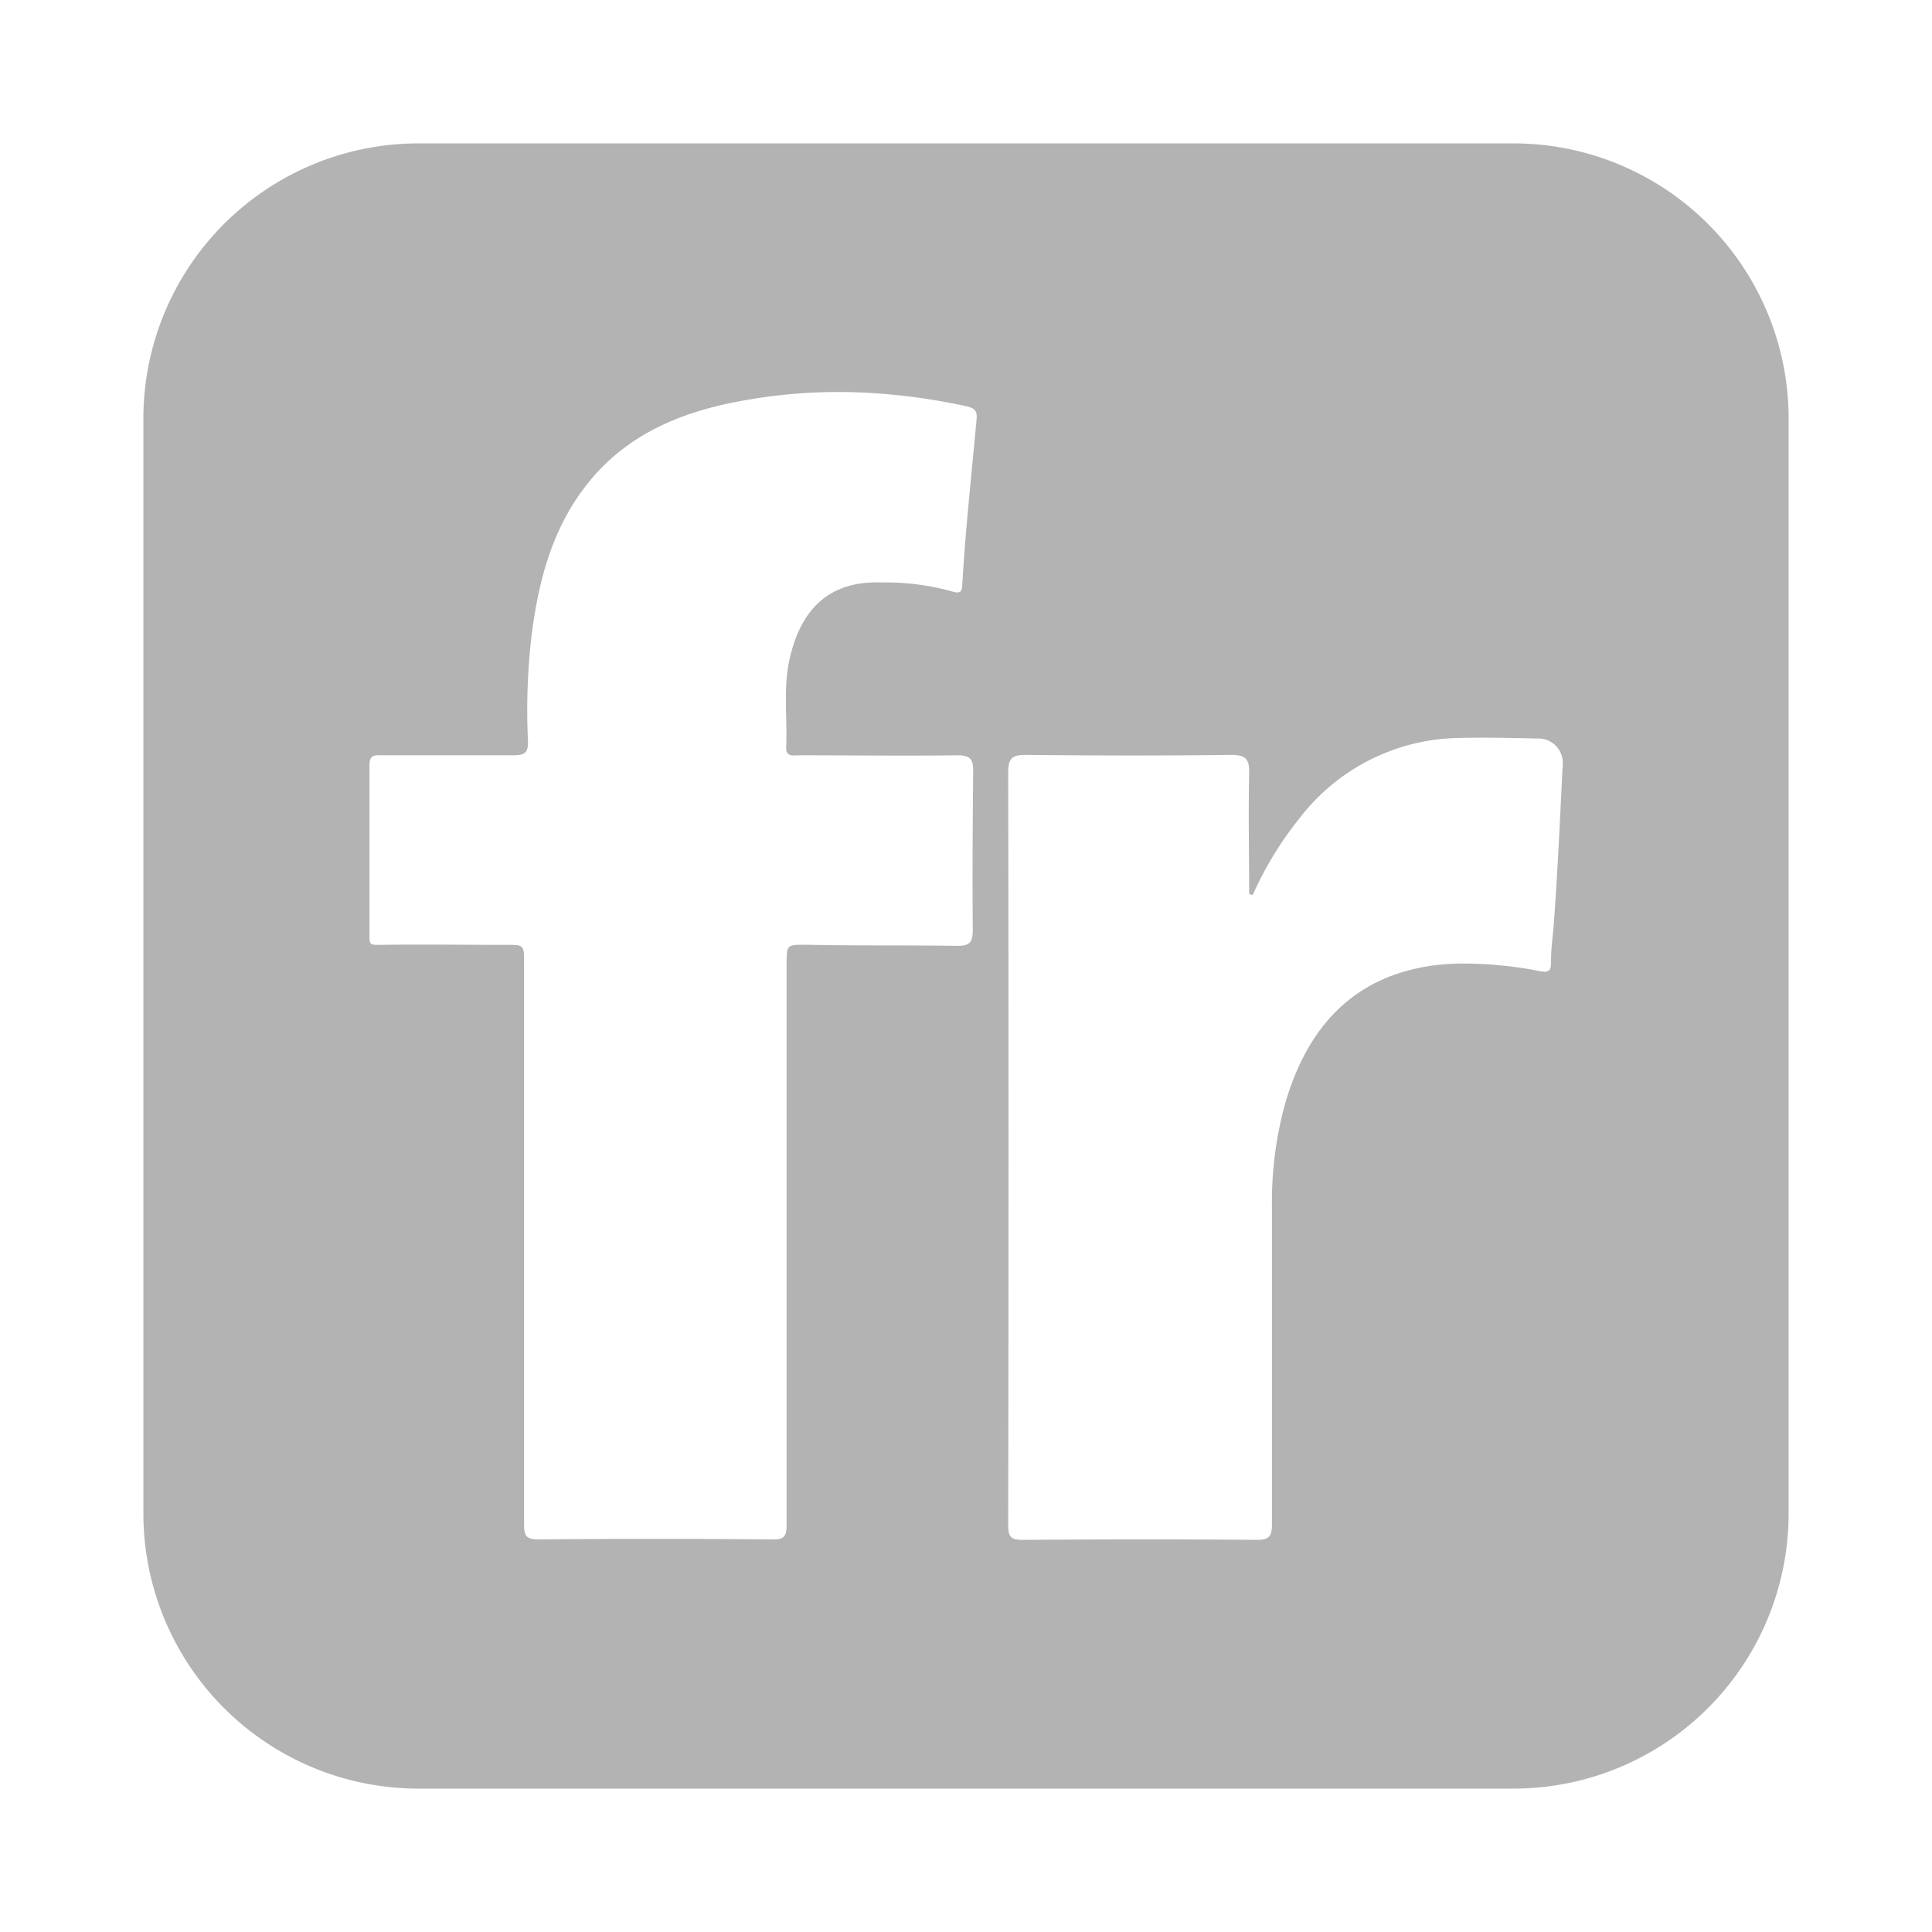
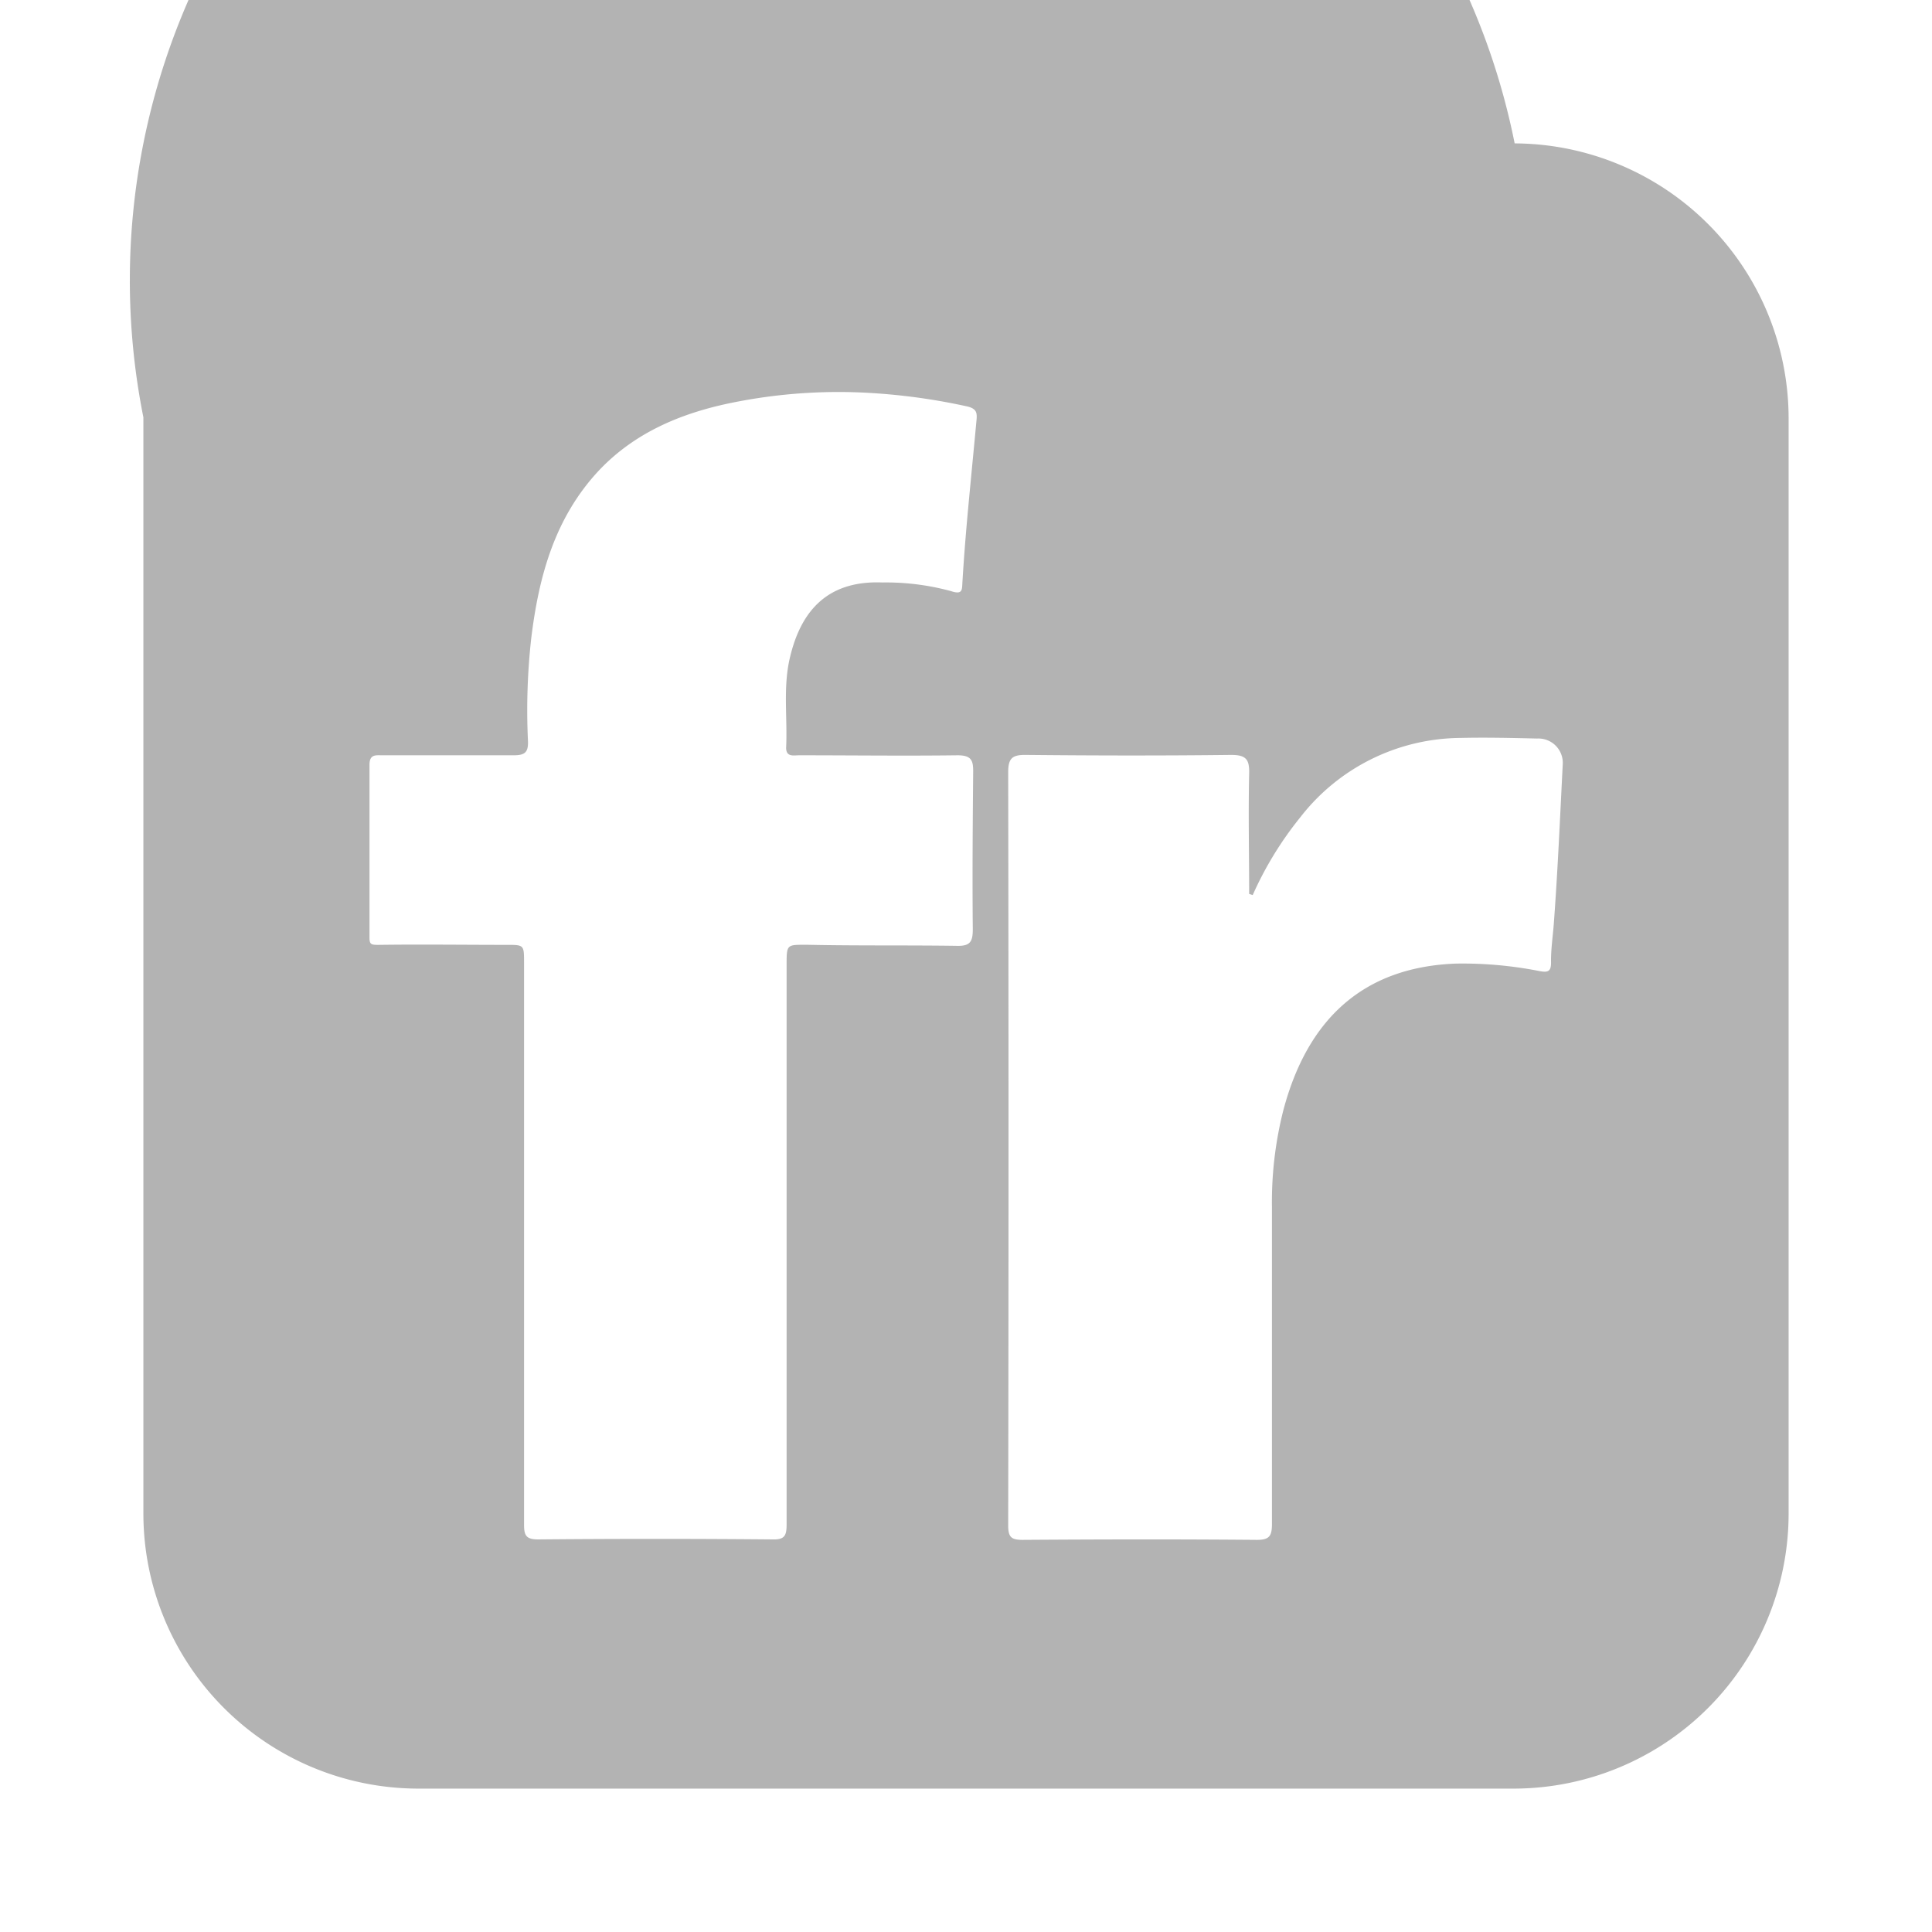
<svg xmlns="http://www.w3.org/2000/svg" viewBox="0 0 256 256">
  <g>
-     <path fill="#b3b3b3" d="M200.7,19H55.3A36.46,36.46,0,0,0,19,55.3V200.7A36.46,36.46,0,0,0,55.3,237H200.7A36.46,36.46,0,0,0,237,200.7V55.3A36.46,36.46,0,0,0,200.7,19ZM129.39,55.7c-.4,4.31-.83,8.61-1.22,12.93-.25,2.81-.47,5.62-.64,8.44-.07,1,.09,1.79-1.5,1.26a32.86,32.86,0,0,0-9.13-1.15c-7.23-.28-10.81,3.74-12.26,10.08-.89,3.89-.29,7.82-.47,11.73-.06,1.37,1,1.09,1.71,1.09,7,0,14,.09,21,0,1.84,0,2.08.69,2.07,2.16-.06,7-.12,13.93-.05,20.89,0,1.6-.32,2.22-2,2.2-6.61-.1-13.21,0-19.82-.14-2.85,0-2.85-.14-2.85,2.72q0,37,0,74.07c0,1.5-.25,2.06-1.92,2q-15.51-.14-31,0c-1.56,0-1.87-.49-1.87-1.93,0-12.5,0-25,0-37.51h0V127.59c0-2.42,0-2.39-2.4-2.39-5.63,0-11.26-.08-16.89,0-1,0-1.19-.07-1.19-1,0-7.61,0-15.23,0-22.85,0-1.44.83-1.27,1.73-1.27,5.77,0,11.55,0,17.33,0,1.43,0,2-.3,1.94-1.87a86,86,0,0,1,.43-13.62c1-8.22,3.11-16,9-22.28,4.63-4.88,10.55-7.43,17-8.82a70.75,70.75,0,0,1,20-1.35A81.93,81.93,0,0,1,128,53.82C129.42,54.11,129.49,54.68,129.39,55.7Zm76.49,66.79c-.13,1.68-.39,3.37-.36,5.06,0,1.16-.39,1.33-1.49,1.13a52.7,52.7,0,0,0-11.08-1c-12.34.45-19.74,7.4-22.92,19.51A49.43,49.43,0,0,0,168.54,160c0,14,0,27.93,0,41.89,0,1.6-.29,2.17-2.05,2.15-10.35-.09-20.69-.07-31,0-1.49,0-1.9-.37-1.9-1.9q.09-49.89,0-99.78c0-1.82.47-2.35,2.31-2.33,9.08.09,18.15.11,27.23,0,2,0,2.44.61,2.39,2.48-.12,5.31,0,10.63,0,15.94l.47.15a46.29,46.29,0,0,1,6.31-10.31,27.11,27.11,0,0,1,21.19-10.51c3.39-.08,6.78,0,10.18.08a3.23,3.23,0,0,1,3.4,3.46C206.71,108.34,206.41,115.43,205.88,122.49Z" />
+     <path fill="#b3b3b3" d="M200.7,19A36.46,36.46,0,0,0,19,55.3V200.7A36.46,36.46,0,0,0,55.3,237H200.7A36.46,36.46,0,0,0,237,200.7V55.3A36.46,36.46,0,0,0,200.7,19ZM129.39,55.7c-.4,4.31-.83,8.61-1.22,12.93-.25,2.81-.47,5.62-.64,8.44-.07,1,.09,1.79-1.5,1.26a32.86,32.86,0,0,0-9.13-1.15c-7.23-.28-10.81,3.74-12.26,10.08-.89,3.89-.29,7.82-.47,11.73-.06,1.37,1,1.09,1.71,1.09,7,0,14,.09,21,0,1.84,0,2.08.69,2.07,2.16-.06,7-.12,13.93-.05,20.89,0,1.6-.32,2.22-2,2.2-6.61-.1-13.21,0-19.82-.14-2.85,0-2.85-.14-2.85,2.72q0,37,0,74.07c0,1.5-.25,2.06-1.92,2q-15.51-.14-31,0c-1.56,0-1.87-.49-1.87-1.93,0-12.5,0-25,0-37.51h0V127.59c0-2.42,0-2.39-2.4-2.39-5.63,0-11.26-.08-16.89,0-1,0-1.19-.07-1.19-1,0-7.61,0-15.23,0-22.85,0-1.44.83-1.27,1.73-1.27,5.77,0,11.55,0,17.33,0,1.43,0,2-.3,1.94-1.87a86,86,0,0,1,.43-13.62c1-8.22,3.11-16,9-22.28,4.63-4.88,10.55-7.43,17-8.82a70.75,70.75,0,0,1,20-1.35A81.93,81.93,0,0,1,128,53.82C129.42,54.11,129.49,54.68,129.39,55.7Zm76.49,66.79c-.13,1.68-.39,3.37-.36,5.06,0,1.16-.39,1.33-1.49,1.13a52.7,52.7,0,0,0-11.08-1c-12.34.45-19.74,7.4-22.92,19.51A49.43,49.43,0,0,0,168.54,160c0,14,0,27.93,0,41.89,0,1.6-.29,2.17-2.05,2.15-10.35-.09-20.69-.07-31,0-1.49,0-1.9-.37-1.9-1.9q.09-49.89,0-99.78c0-1.82.47-2.35,2.31-2.33,9.08.09,18.15.11,27.23,0,2,0,2.44.61,2.39,2.48-.12,5.31,0,10.63,0,15.94l.47.15a46.29,46.29,0,0,1,6.31-10.31,27.11,27.11,0,0,1,21.19-10.51c3.39-.08,6.78,0,10.18.08a3.23,3.23,0,0,1,3.4,3.46C206.71,108.34,206.41,115.43,205.88,122.49Z" />
  </g>
</svg>